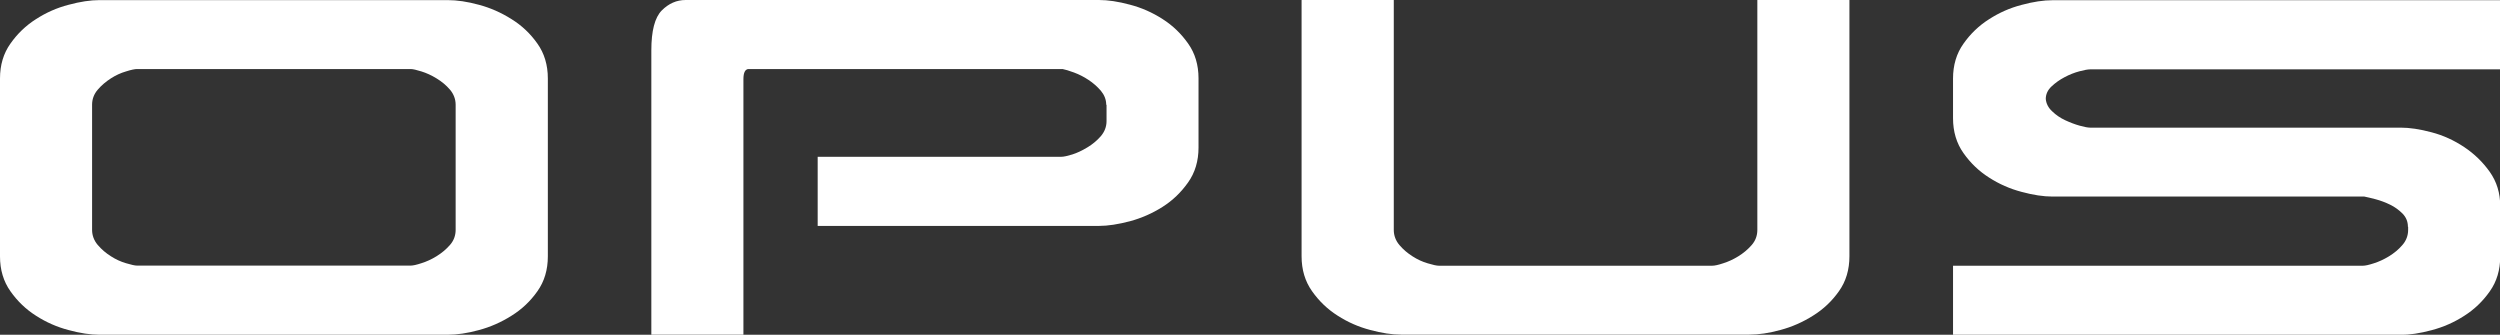
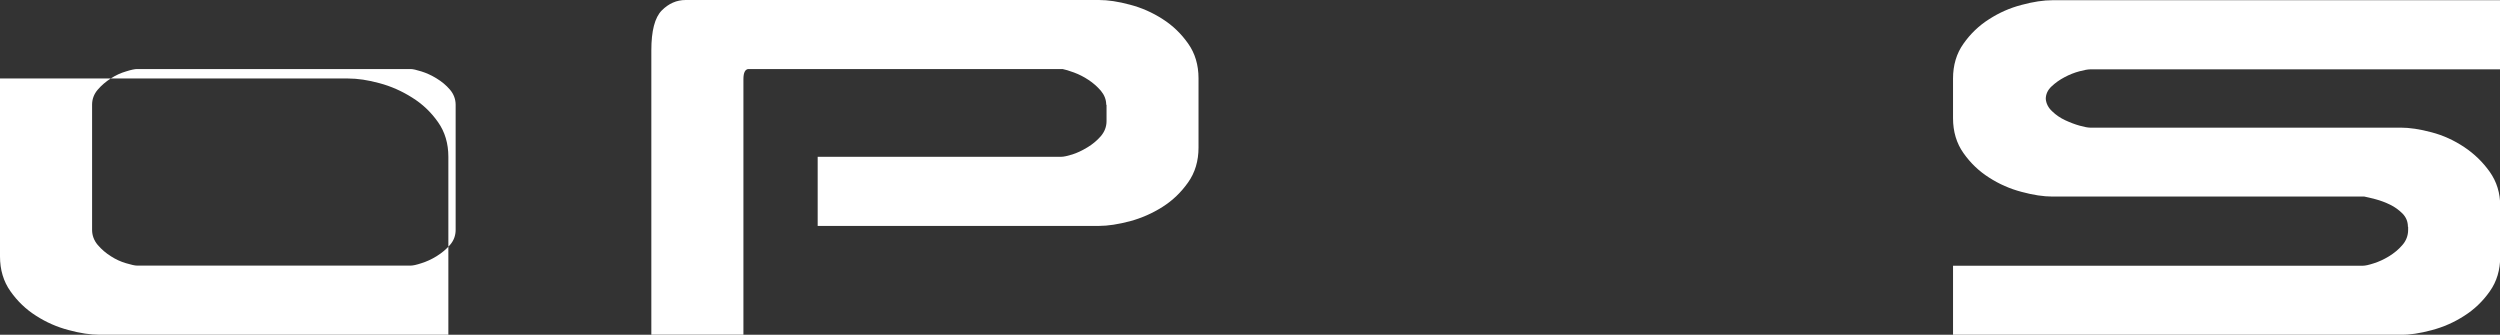
<svg xmlns="http://www.w3.org/2000/svg" id="Layer_1" width="229.95" height="30.79" viewBox="0 0 229.95 30.79">
  <rect x="0" y="0" width="229.95" height="30.79" fill="#333333" stroke="none" />
-   <path d="m41.17,30.79H9.15c-.83,0-1.77-.14-2.84-.43-1.07-.28-2.07-.72-3-1.32-.93-.59-1.71-1.34-2.35-2.25-.64-.9-.96-1.98-.96-3.21V7.22c0-1.24.32-2.31.96-3.21.64-.91,1.42-1.66,2.35-2.25.93-.6,1.92-1.04,3-1.32,1.07-.29,2.02-.43,2.84-.43h32.02c.87,0,1.82.14,2.88.43,1.05.28,2.05.72,3,1.32.95.59,1.74,1.34,2.38,2.25.64.9.96,1.97.96,3.21v16.36c0,1.24-.32,2.31-.96,3.21-.64.91-1.43,1.66-2.38,2.25-.95.6-1.95,1.04-3,1.32-1.05.29-2.01.43-2.88.43ZM8.47,9.64v11.5c0,.52.18.99.52,1.39.35.41.75.75,1.21,1.04.45.29.91.5,1.39.64.47.14.81.22,1.02.22h25.16c.21,0,.54-.07.99-.22.45-.14.92-.35,1.39-.64.47-.29.88-.63,1.24-1.04.35-.4.52-.87.52-1.39v-11.5c0-.52-.18-.99-.52-1.39-.35-.41-.76-.75-1.24-1.04-.47-.29-.94-.5-1.39-.64-.45-.14-.78-.22-.99-.22H12.61c-.21,0-.55.07-1.02.22-.48.14-.94.35-1.39.64-.45.29-.86.63-1.21,1.04-.35.41-.52.87-.52,1.39Z" fill="#fff" stroke-width="0" />
+   <path d="m41.17,30.79H9.15c-.83,0-1.77-.14-2.84-.43-1.07-.28-2.07-.72-3-1.32-.93-.59-1.71-1.34-2.35-2.25-.64-.9-.96-1.98-.96-3.21V7.22h32.02c.87,0,1.82.14,2.88.43,1.05.28,2.05.72,3,1.32.95.59,1.74,1.34,2.38,2.25.64.9.96,1.97.96,3.21v16.36c0,1.24-.32,2.31-.96,3.21-.64.91-1.43,1.66-2.38,2.25-.95.6-1.95,1.04-3,1.32-1.05.29-2.01.43-2.88.43ZM8.47,9.64v11.5c0,.52.18.99.52,1.39.35.41.75.75,1.21,1.04.45.29.91.5,1.39.64.47.14.81.22,1.02.22h25.16c.21,0,.54-.07.99-.22.45-.14.92-.35,1.39-.64.47-.29.88-.63,1.24-1.04.35-.4.52-.87.52-1.39v-11.5c0-.52-.18-.99-.52-1.39-.35-.41-.76-.75-1.24-1.04-.47-.29-.94-.5-1.39-.64-.45-.14-.78-.22-.99-.22H12.61c-.21,0-.55.07-1.02.22-.48.14-.94.35-1.39.64-.45.29-.86.63-1.21,1.04-.35.41-.52.87-.52,1.39Z" fill="#fff" stroke-width="0" />
  <path d="m101.75,9.64c0-.48-.17-.9-.49-1.29-.33-.38-.71-.72-1.14-1-.43-.29-.88-.51-1.33-.68-.46-.17-.8-.27-1.05-.32h-28.93c-.29.05-.43.36-.43.93v23.5h-8.47V4.64c0-1.81.32-3.03.96-3.68.64-.64,1.37-.96,2.2-.96h38.01c.83,0,1.77.14,2.85.43,1.07.28,2.07.72,3,1.32.93.59,1.71,1.34,2.35,2.25.64.9.96,1.97.96,3.21v6.36c0,1.24-.32,2.31-.96,3.21-.64.91-1.42,1.66-2.35,2.25-.93.59-1.93,1.03-3,1.32-1.07.28-2.02.43-2.85.43h-25.87v-6.36h22.42c.21,0,.53-.07.99-.21.45-.14.91-.36,1.39-.65.47-.28.89-.63,1.24-1.03.35-.41.53-.87.53-1.4v-1.5Z" fill="#fff" stroke-width="0" />
-   <path d="m128.2,0v21.15c0,.52.18.99.52,1.39.35.41.75.75,1.21,1.04.45.29.91.5,1.39.64.47.14.81.22,1.02.22h25.16c.21,0,.54-.07.99-.22.45-.14.92-.35,1.39-.64.47-.29.88-.63,1.24-1.04.35-.4.52-.87.52-1.39V0h8.47v23.57c0,1.24-.32,2.31-.96,3.21-.64.91-1.43,1.66-2.38,2.25-.95.6-1.95,1.04-3,1.32-1.05.29-2.01.43-2.88.43h-32.02c-.83,0-1.77-.14-2.84-.43-1.07-.28-2.07-.72-3-1.32-.93-.59-1.71-1.34-2.35-2.25-.64-.9-.96-1.98-.96-3.21V0h8.47Z" fill="#fff" stroke-width="0" />
  <path d="m221.48,20.86c0-.48-.17-.88-.49-1.21-.33-.33-.71-.61-1.14-.82-.43-.21-.88-.38-1.33-.5-.46-.12-.8-.2-1.05-.25h-28.68c-.83,0-1.77-.14-2.84-.43-1.07-.28-2.07-.72-3-1.32-.93-.59-1.71-1.34-2.35-2.25-.64-.9-.96-1.98-.96-3.21v-3.64c0-1.24.32-2.31.96-3.21.64-.91,1.42-1.66,2.35-2.25.93-.6,1.92-1.04,3-1.32,1.07-.29,2.02-.43,2.84-.43h41.17v6.36h-37.71c-.21,0-.54.06-.99.18-.45.12-.91.3-1.36.54-.46.24-.86.53-1.21.86-.35.33-.52.72-.52,1.14.04.43.23.81.59,1.14.35.34.75.61,1.2.82.45.21.9.38,1.33.5.44.12.75.18.96.18h28.56c.83,0,1.77.14,2.85.43,1.07.28,2.07.74,3,1.36.93.62,1.71,1.38,2.35,2.28.64.91.96,1.95.96,3.14v4.64c0,1.24-.32,2.31-.96,3.21-.64.91-1.42,1.66-2.35,2.25-.93.6-1.93,1.04-3,1.32-1.07.29-2.02.43-2.85.43h-41.17v-6.36h37.71c.21,0,.53-.07.99-.22.45-.14.91-.35,1.39-.64.47-.29.89-.63,1.24-1.04.35-.4.53-.87.53-1.39v-.29Z" fill="#fff" stroke-width="0" />
</svg>